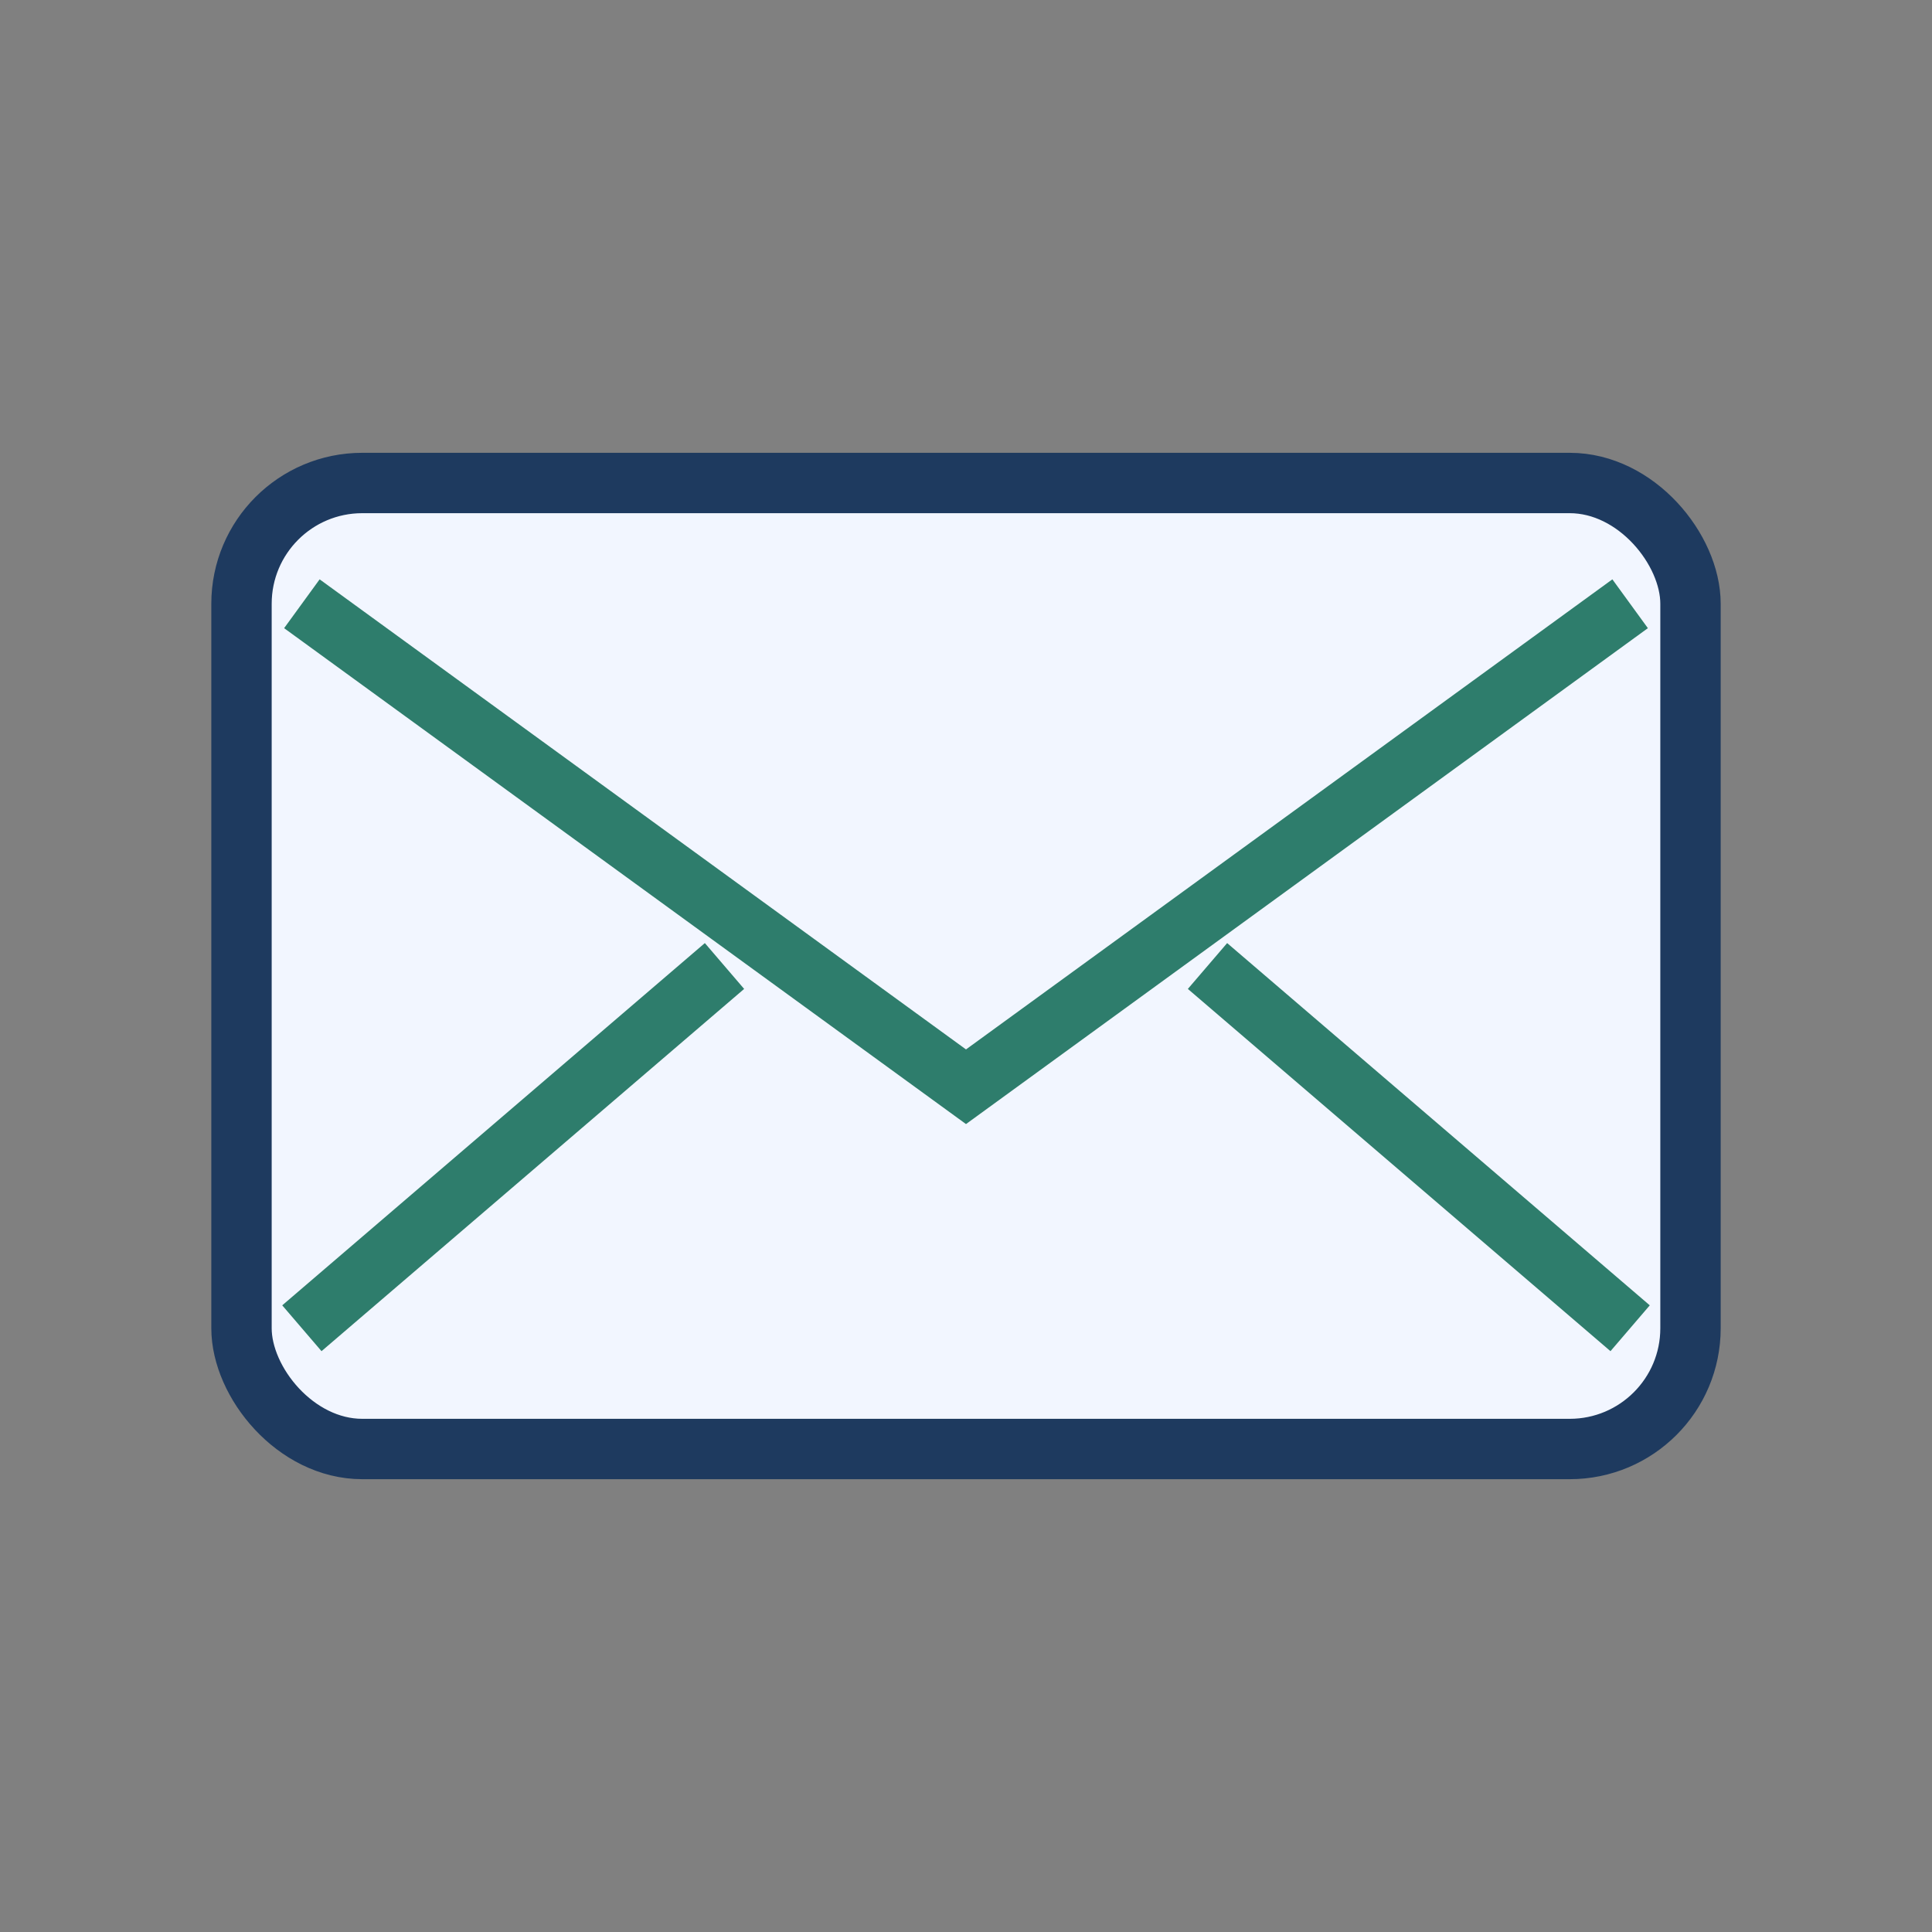
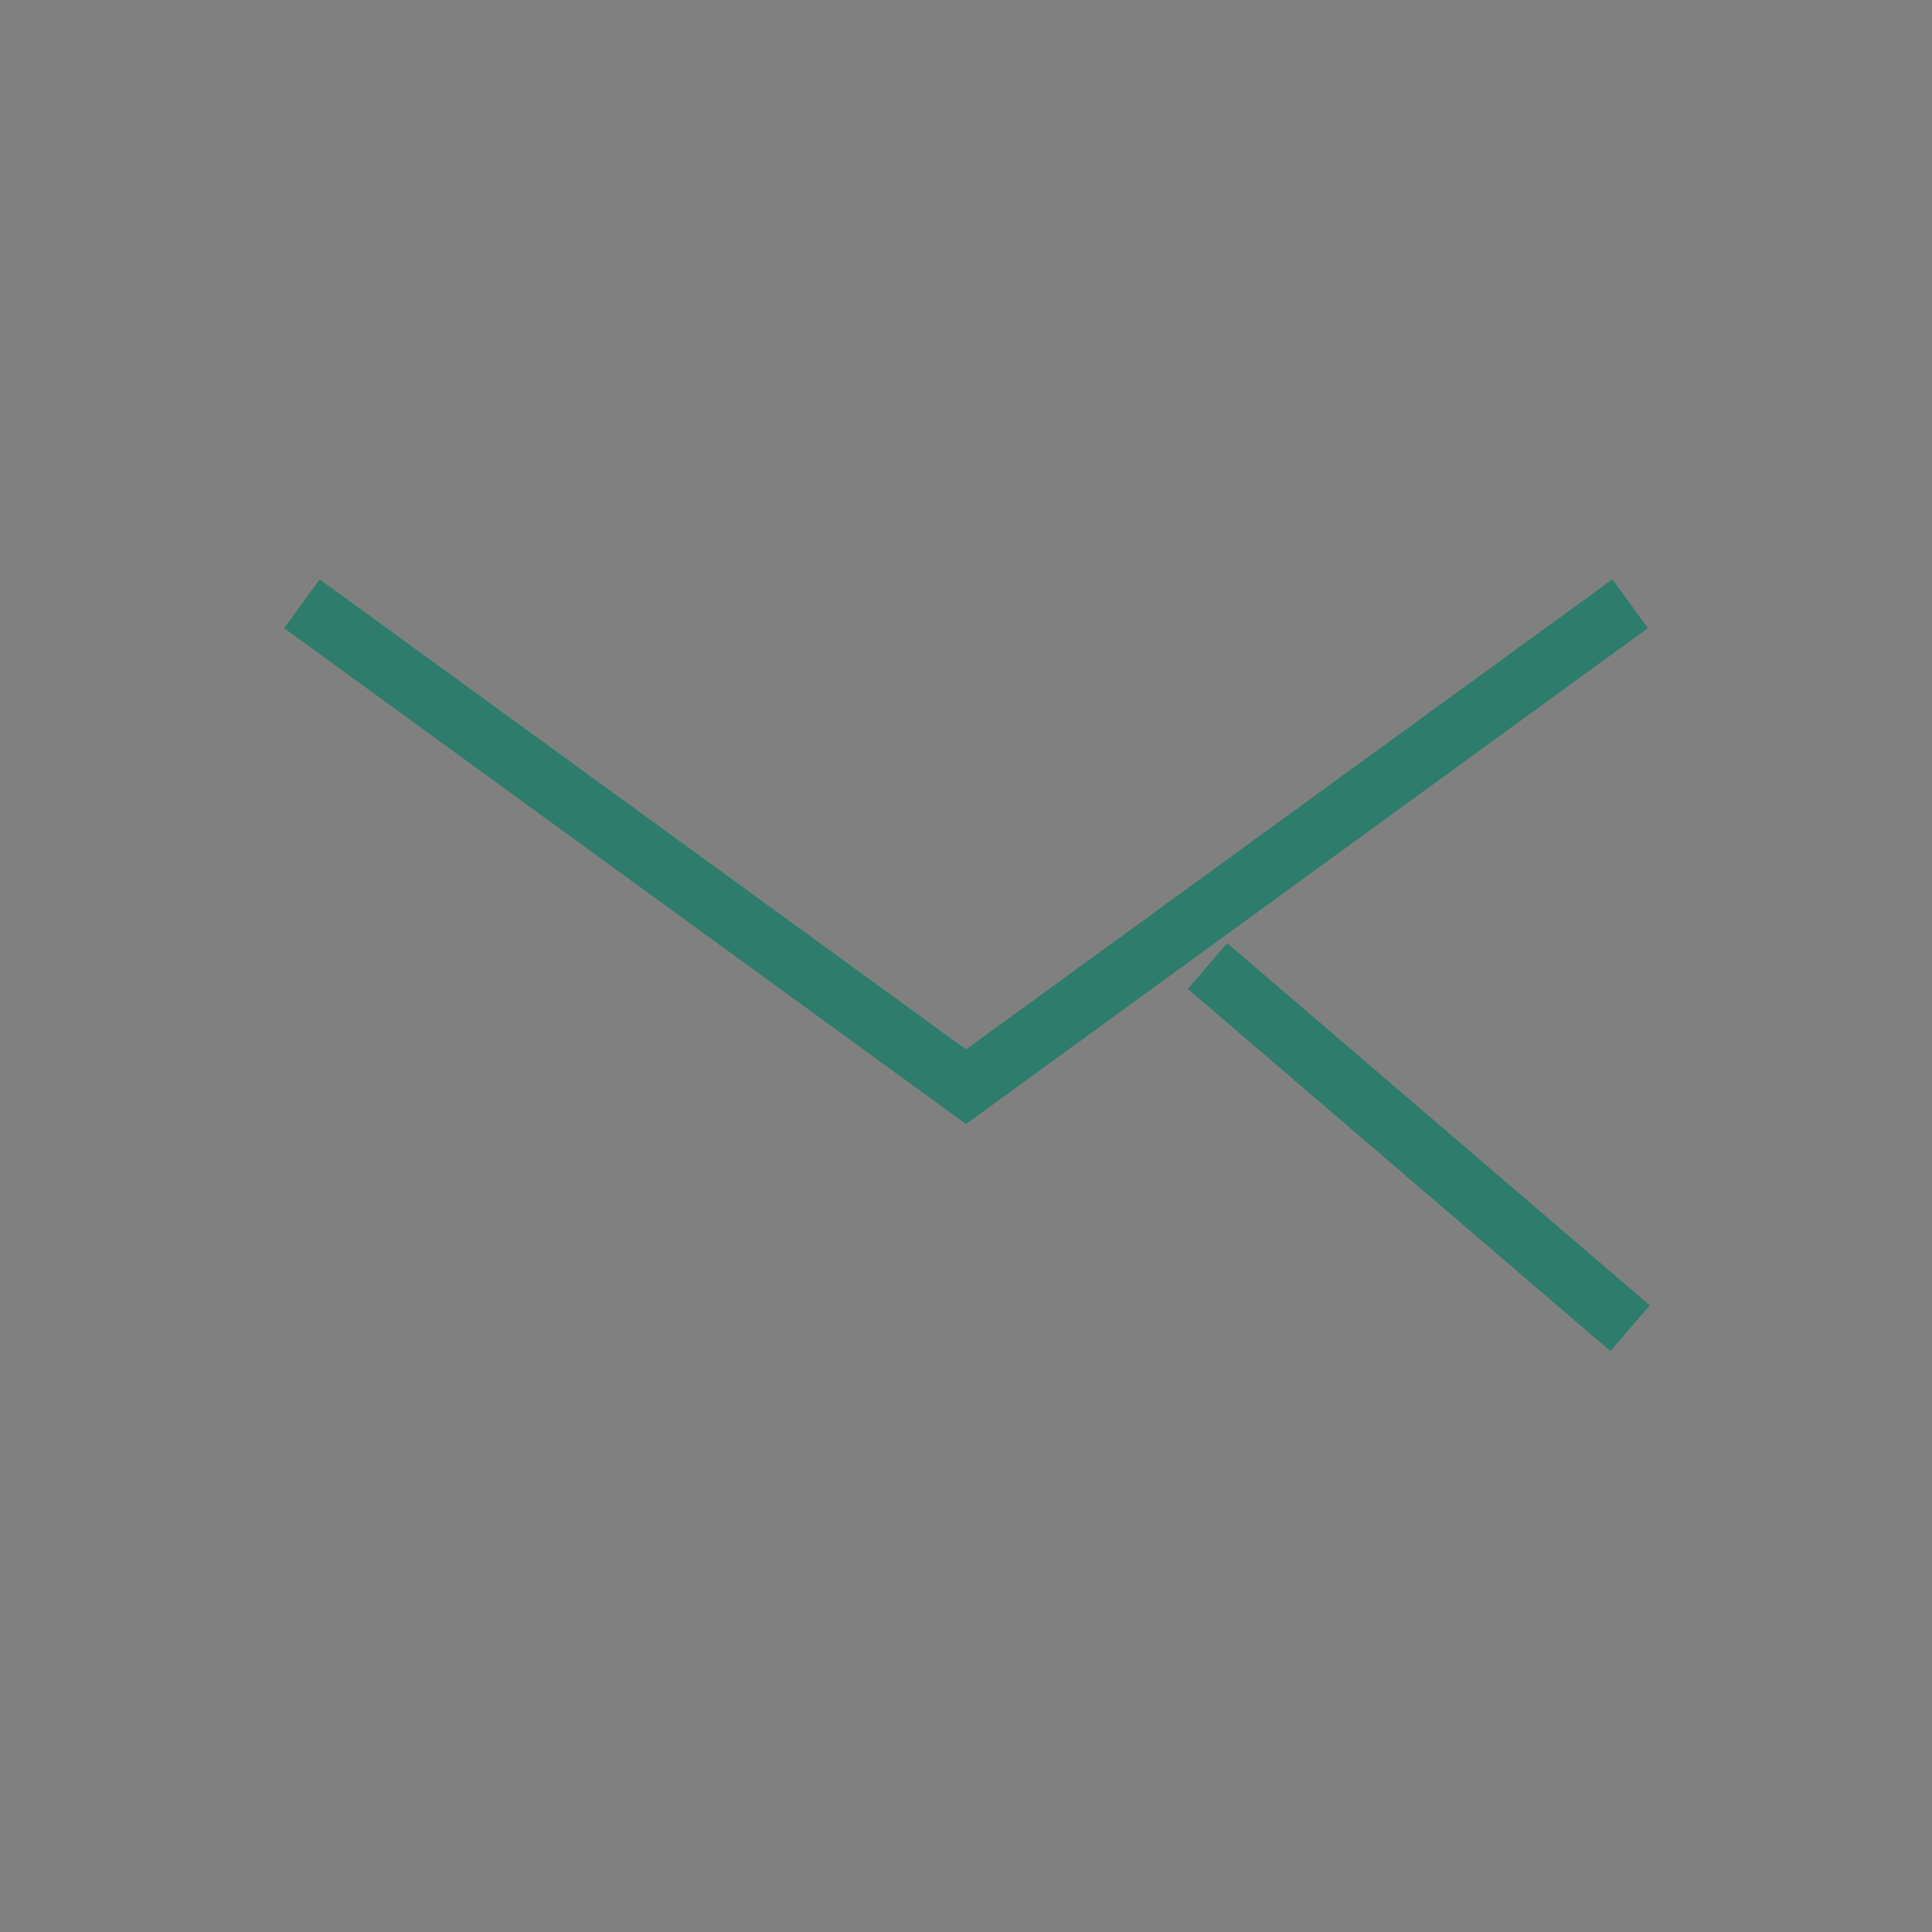
<svg xmlns="http://www.w3.org/2000/svg" width="32" height="32" viewBox="0 0 32 32">
  <rect x="0" y="0" width="32" height="32" fill="#808080" stroke="none" />
-   <rect x="4" y="8" width="24" height="16" rx="2" fill="#F2F6FF" stroke="#1E3A5F" />
-   <path d="M5 10l11 8 11-8M5 22l7-6M27 22l-7-6" fill="none" stroke="#2E7D6C" />
+   <path d="M5 10l11 8 11-8M5 22M27 22l-7-6" fill="none" stroke="#2E7D6C" />
</svg>